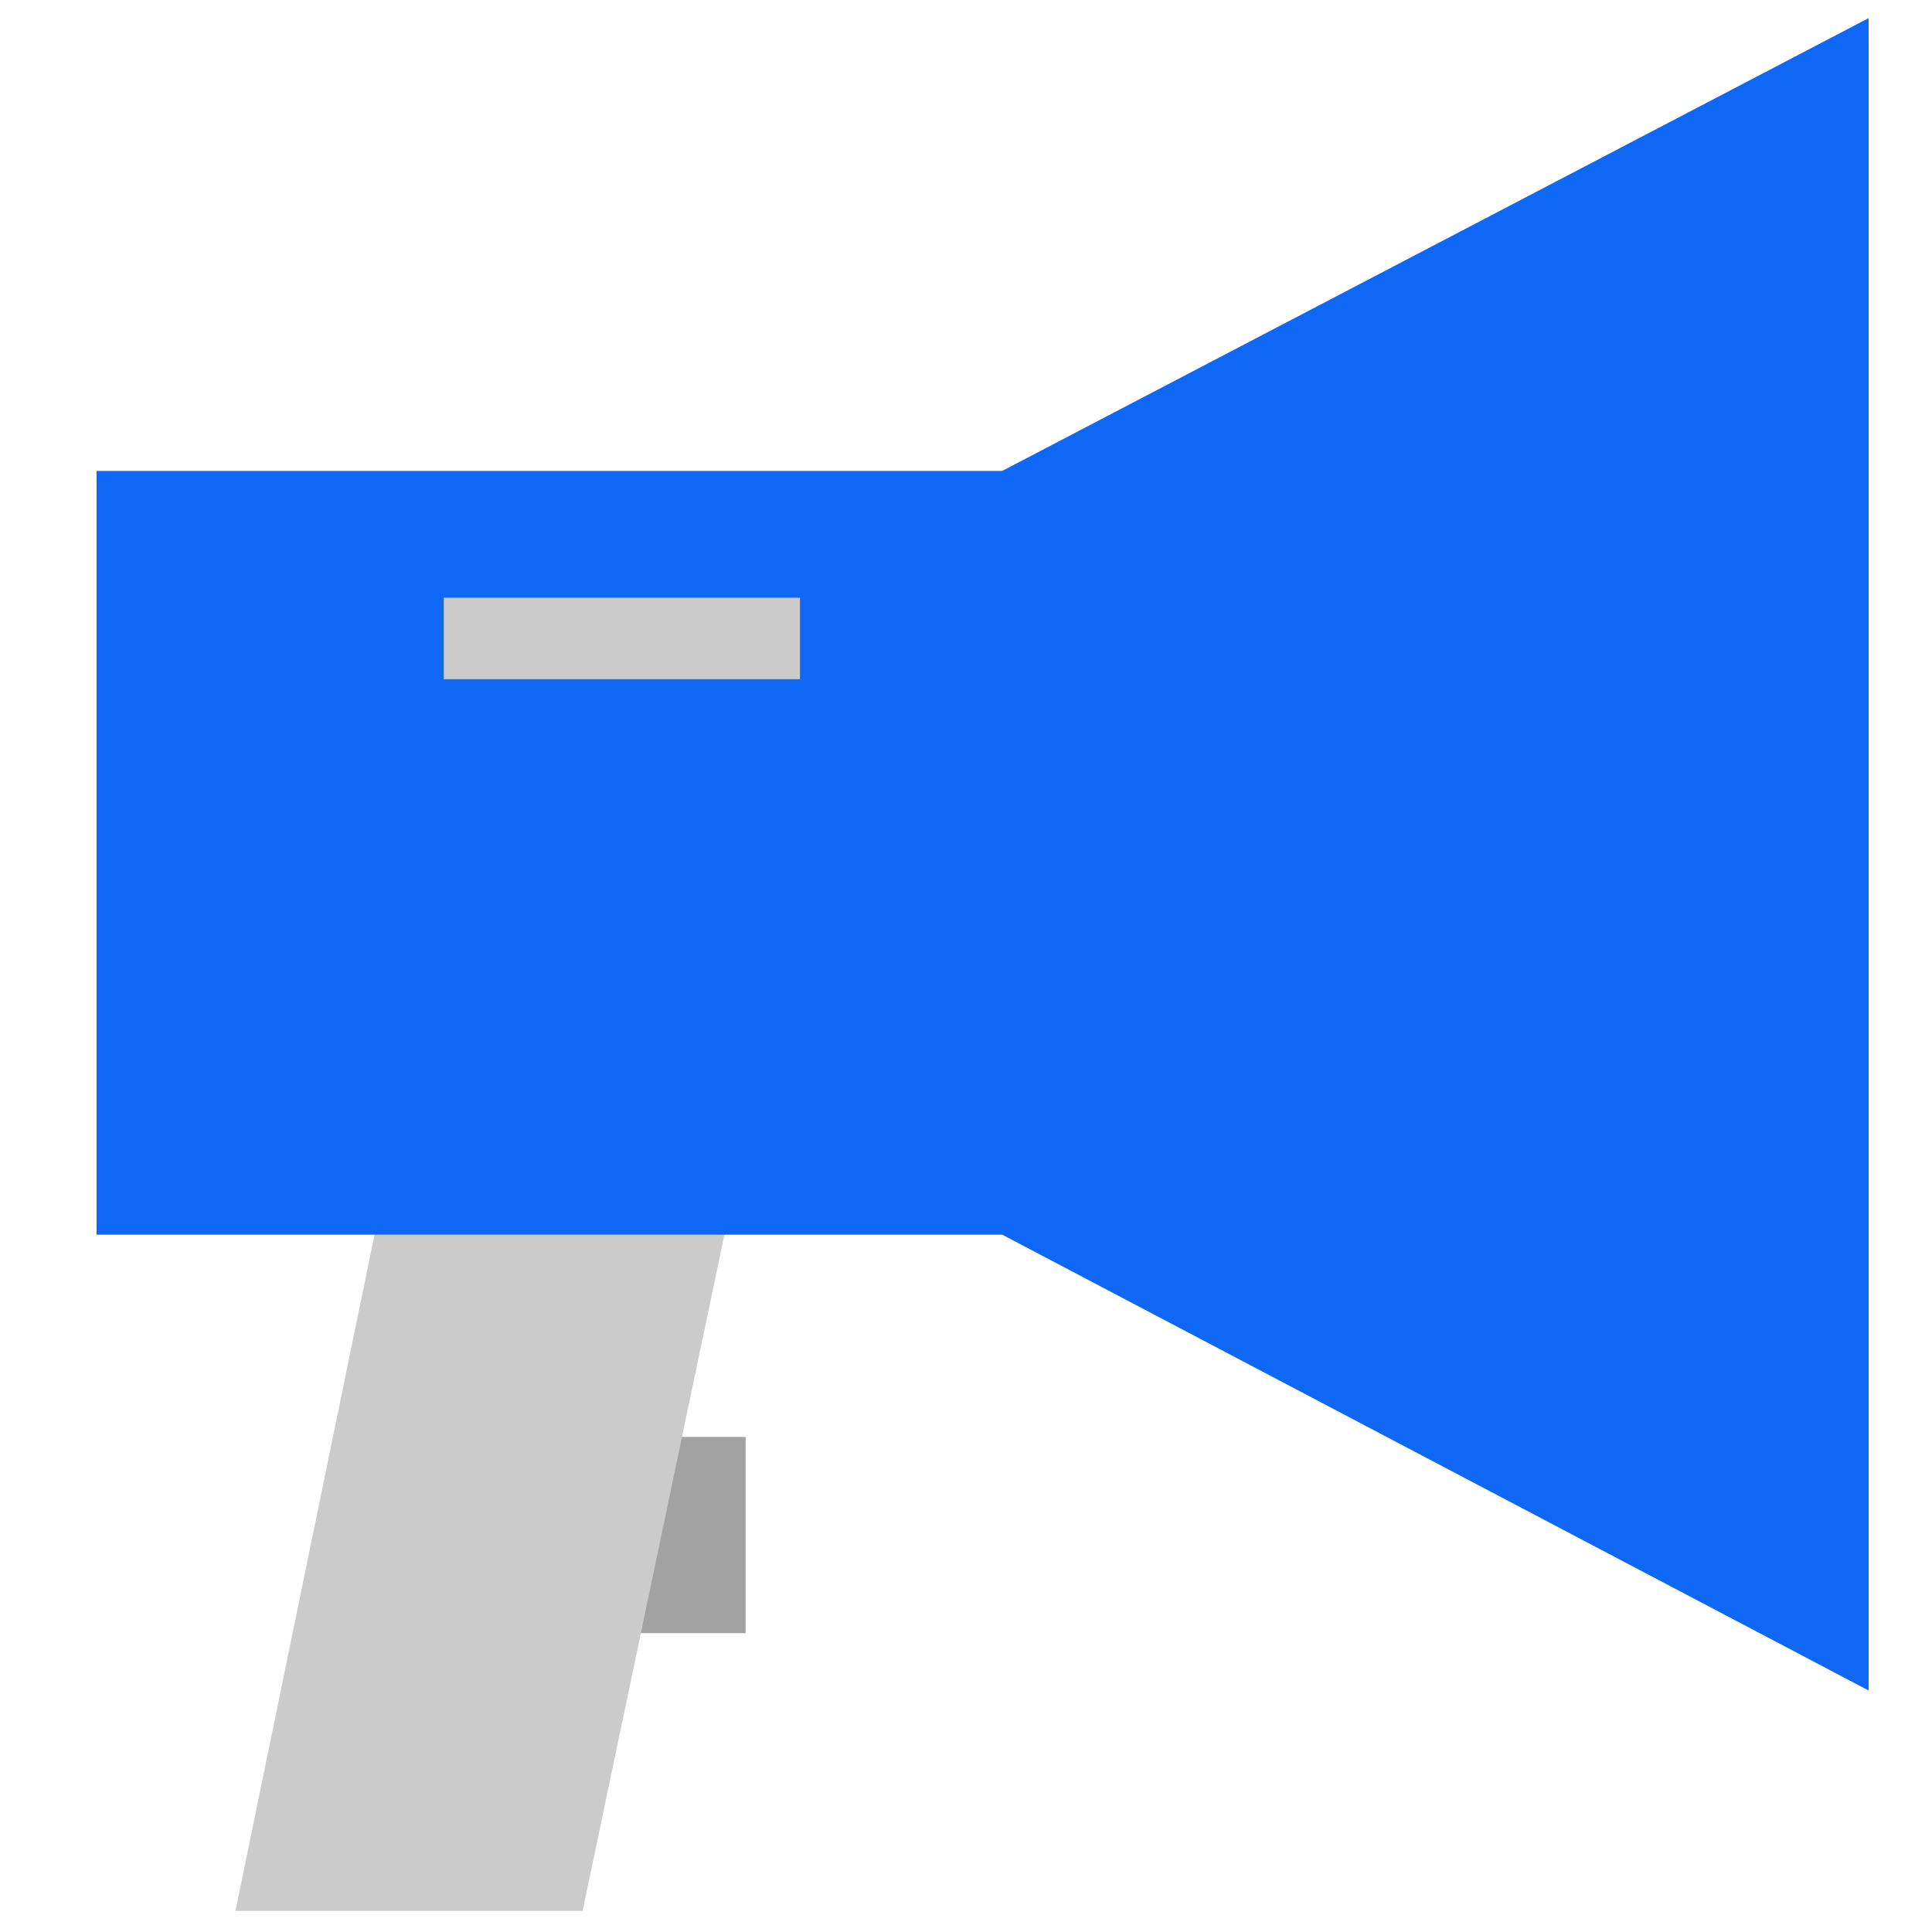
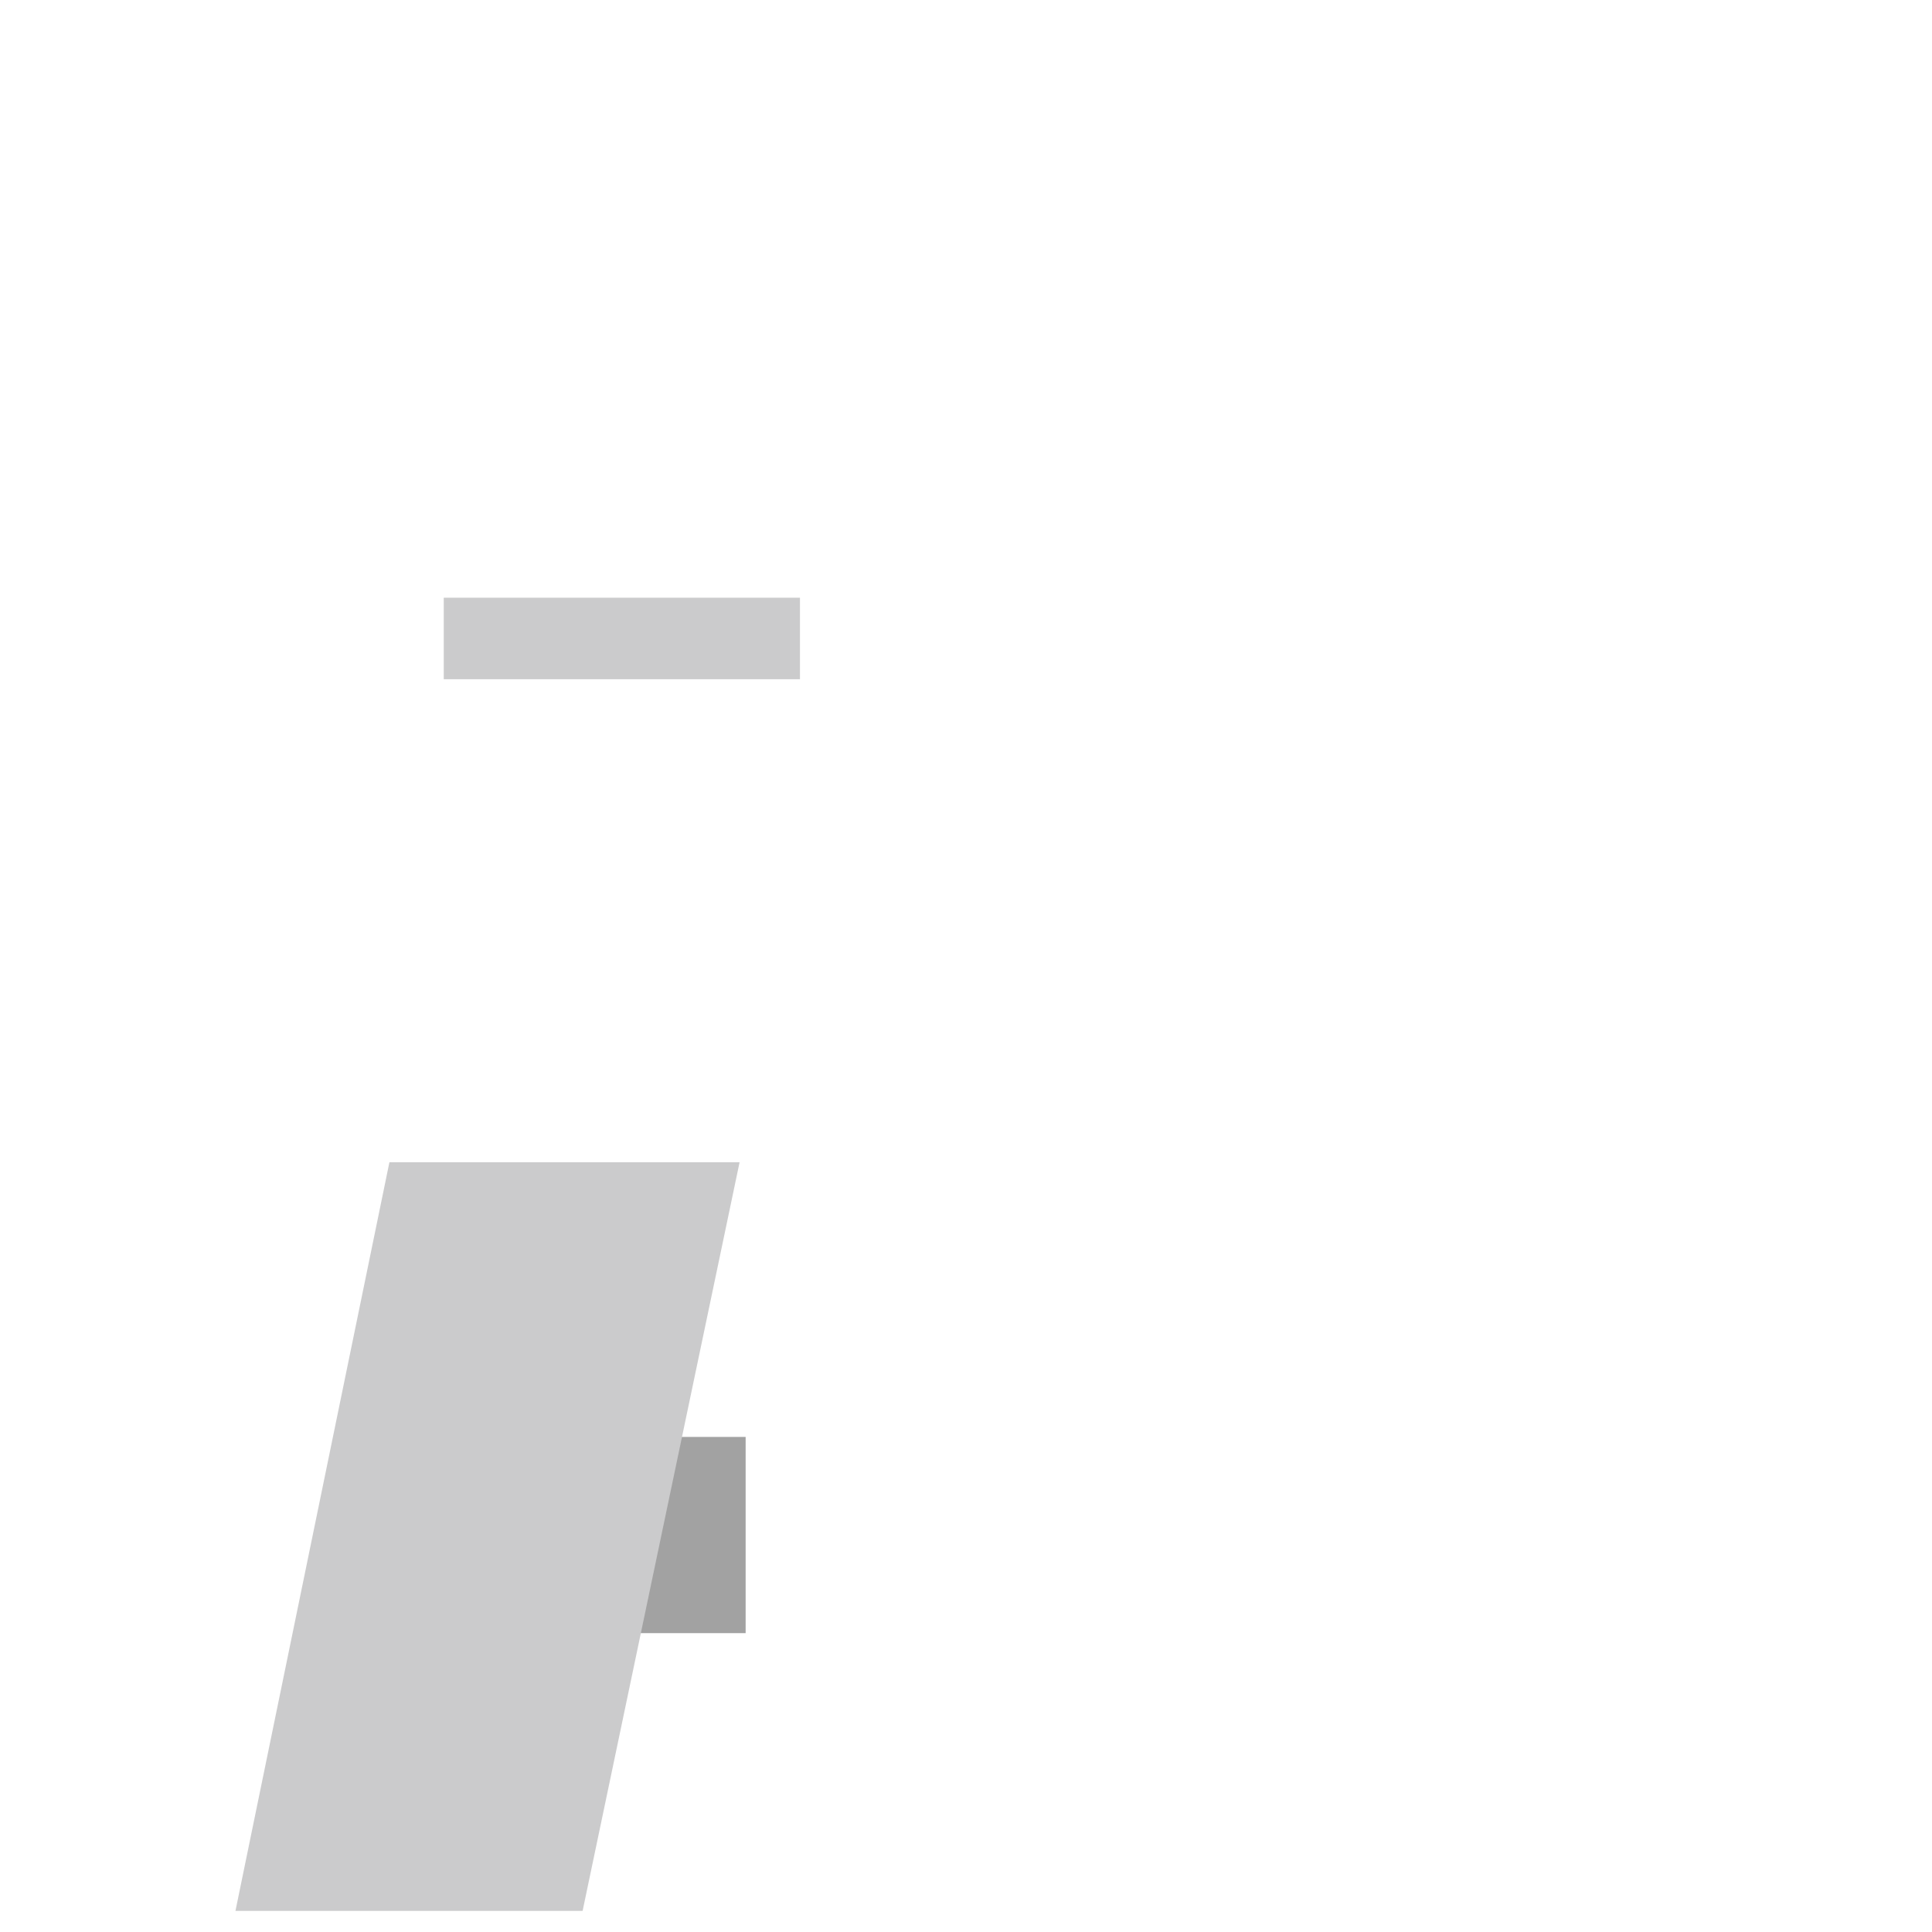
<svg xmlns="http://www.w3.org/2000/svg" version="1.1" baseProfile="tiny" id="Layer_1" x="0px" y="0px" viewBox="0 0 64 64" overflow="visible" xml:space="preserve">
  <g id="Layer_x0020_1">
    <rect x="18.2" y="47.6" fill-rule="evenodd" fill="#A2A2A2" width="6.5" height="6.5" />
    <polygon fill-rule="evenodd" fill="#CBCBCC" points="24.5,38.5 19.3,63.3 7.8,63.3 12.9,38.5  " />
-     <polygon fill-rule="evenodd" fill="#0F67F5" points="33.2,15.6 61.9,0.6 61.9,56 33.2,40.9 3.2,40.9 3.2,15.6  " />
    <polygon fill-rule="evenodd" fill="#CBCBCC" points="14.7,19.8 26.5,19.8 26.5,22.5 14.7,22.5  " />
  </g>
</svg>